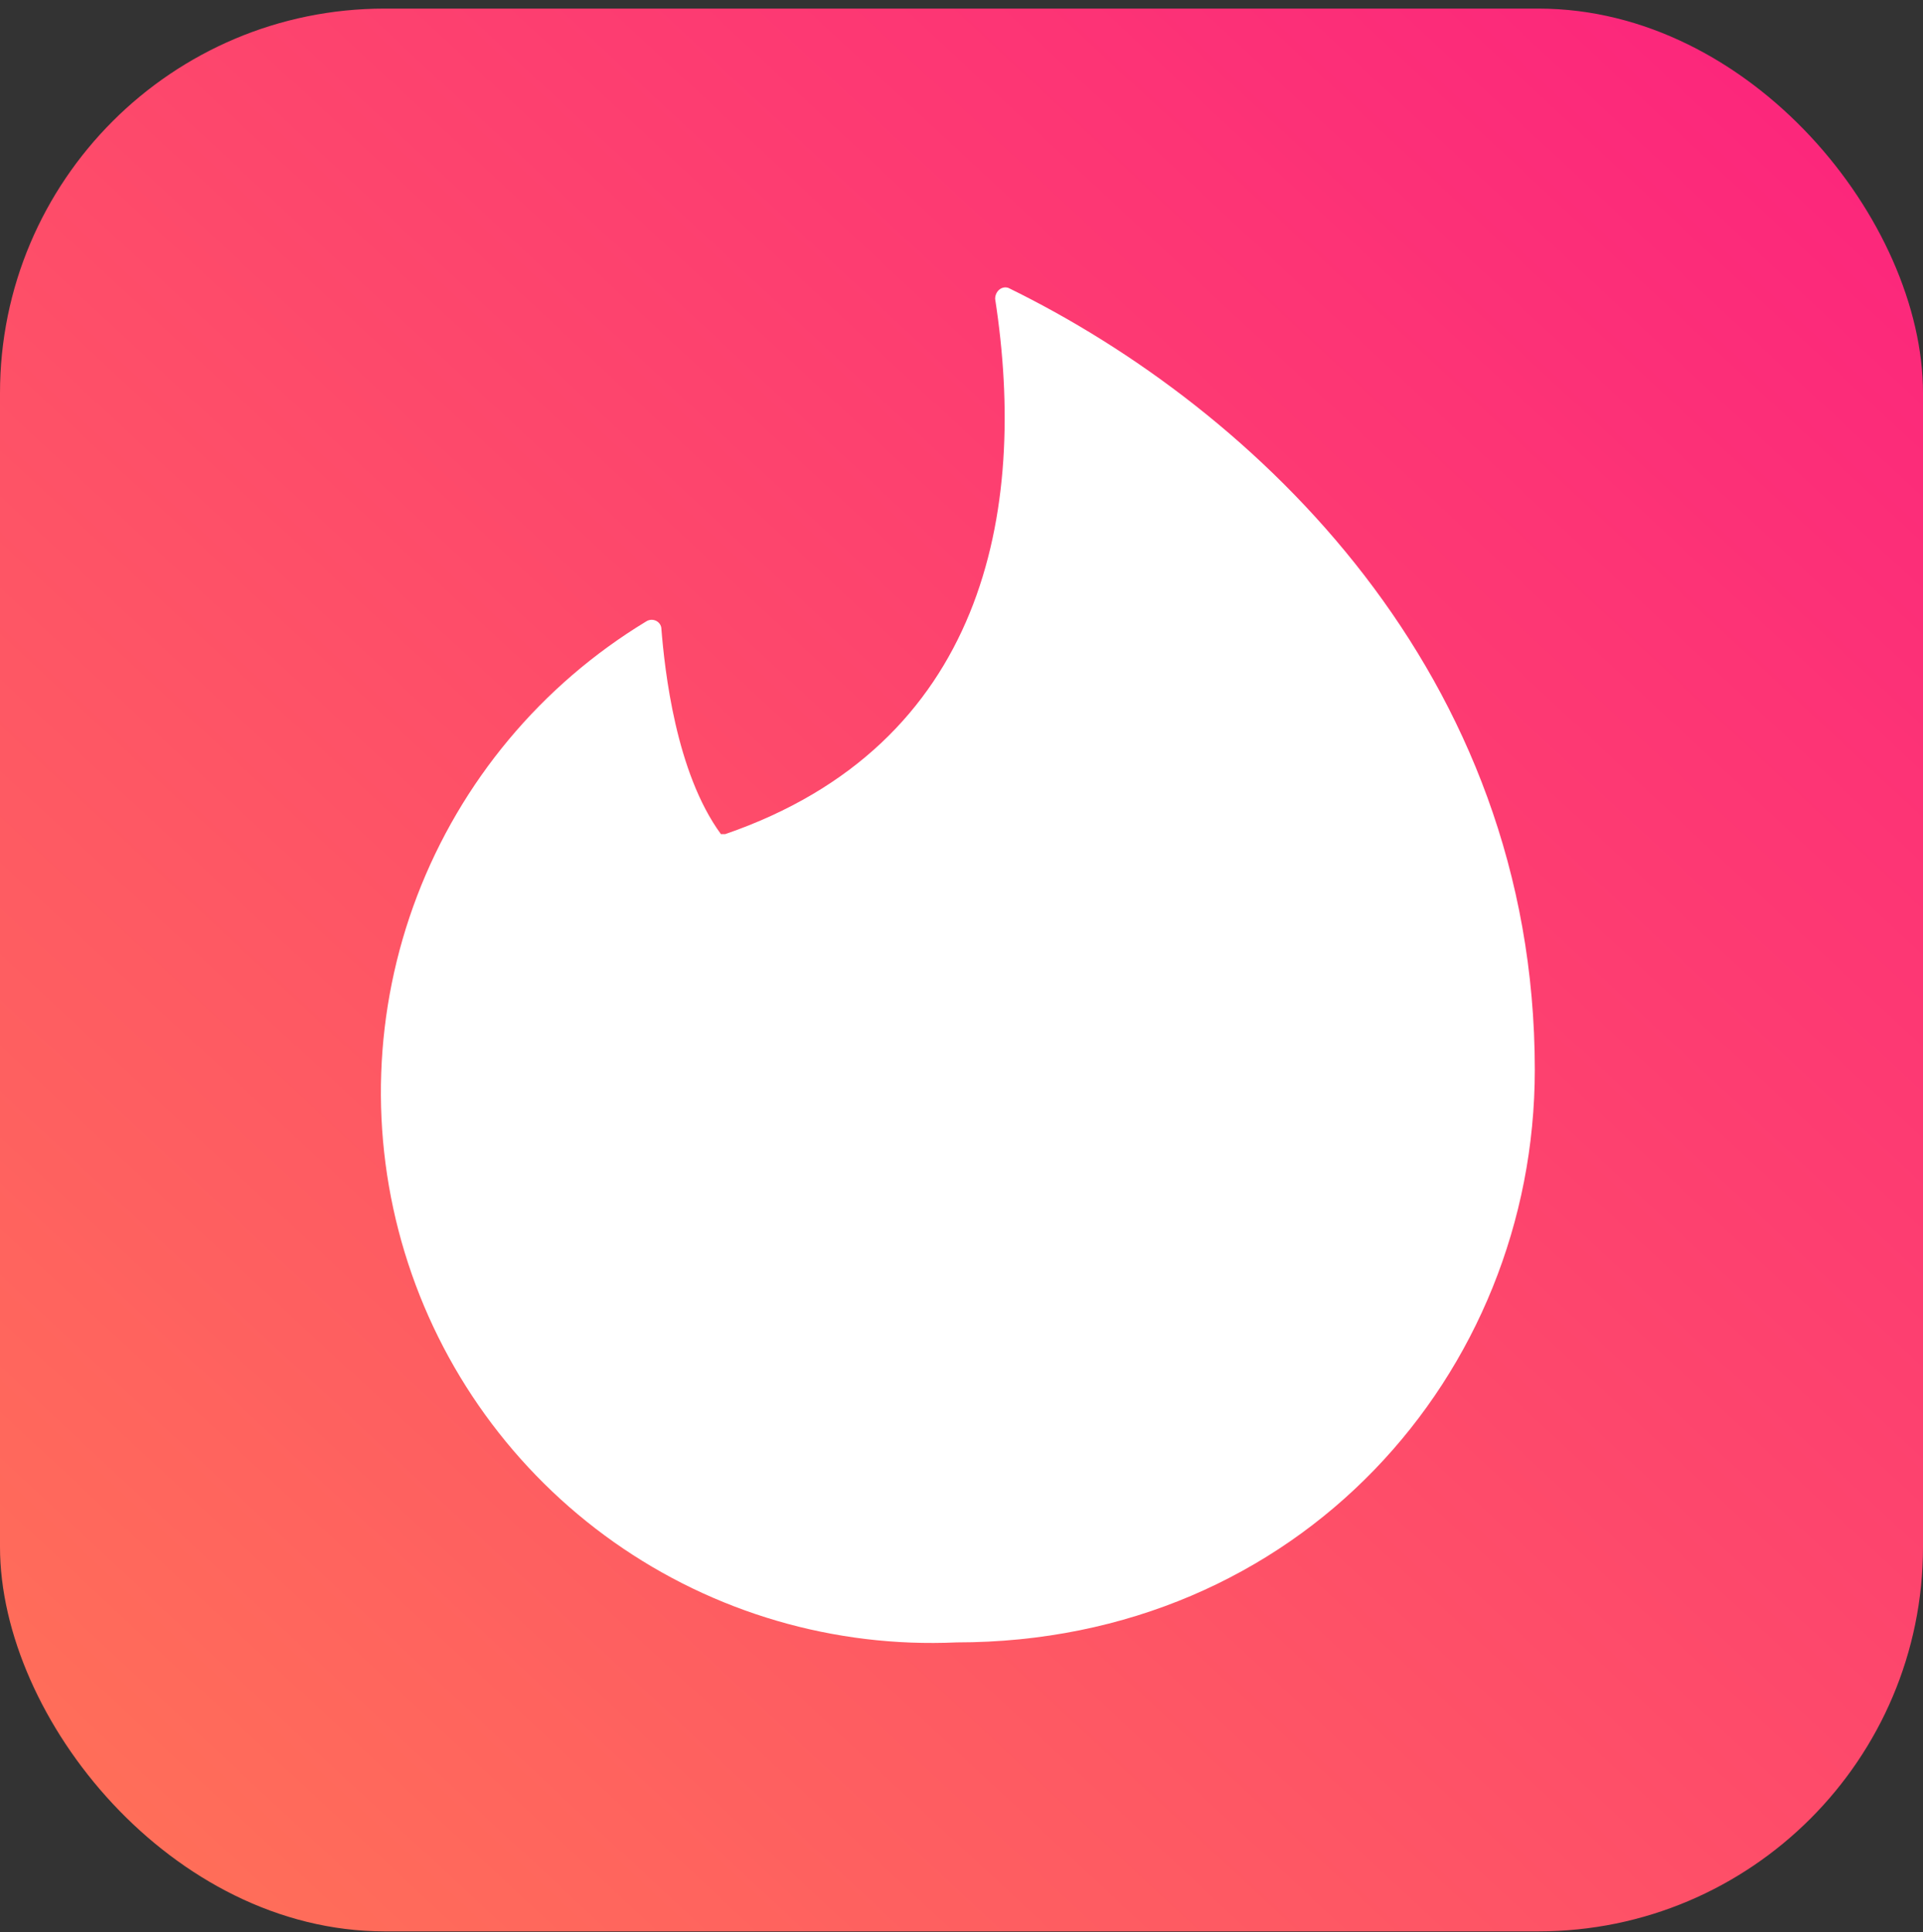
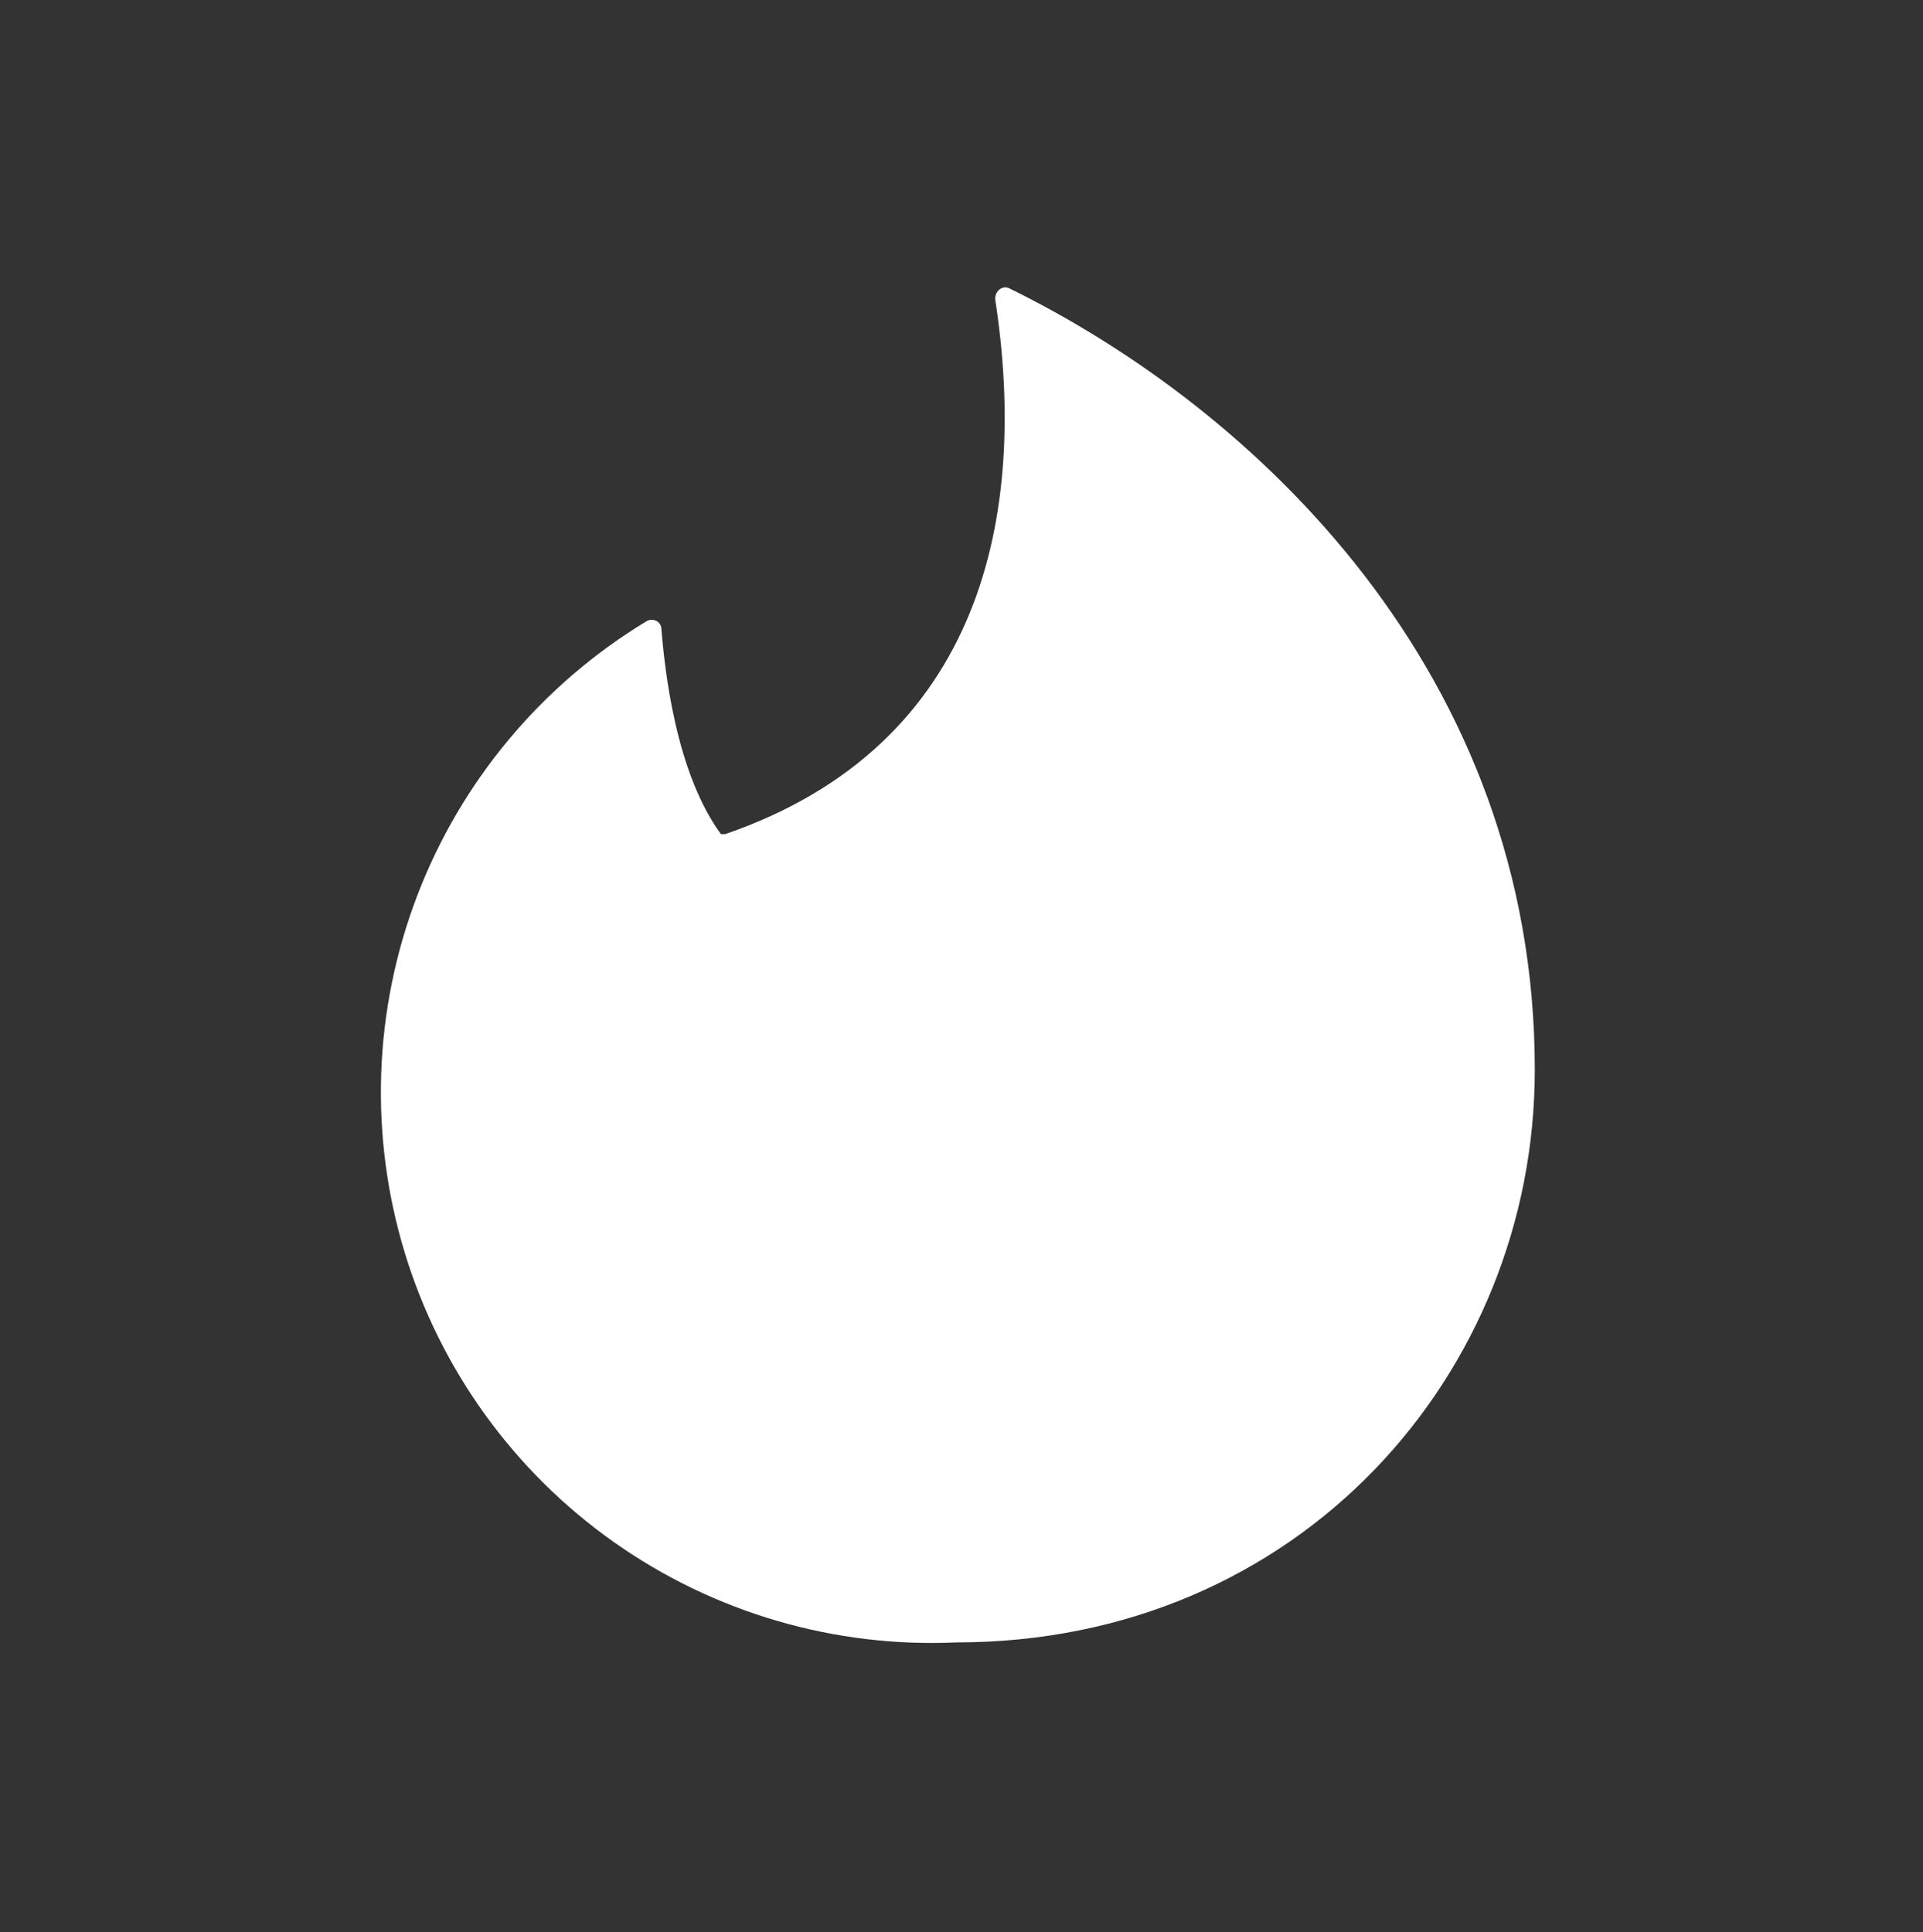
<svg xmlns="http://www.w3.org/2000/svg" width="200" height="201" viewBox="0 0 200 201" fill="none">
  <rect x="0" y="0" width="200" height="201" fill="#333333" stroke="none" />
  <g clip-path="url(#clip0_3630_2828)">
-     <rect y="0.894" width="200" height="200" rx="40" fill="url(#paint0_linear_3630_2828)" />
    <path fill-rule="evenodd" clip-rule="evenodd" d="M75.434 86.76C102.353 77.481 106.934 53.312 103.498 31.09C103.498 30.288 104.185 29.715 104.873 29.945C130.646 42.545 159.626 70.036 159.626 111.273C159.626 142.887 135.113 170.837 99.489 170.837C86.777 171.415 74.235 167.743 63.842 160.401C53.449 153.059 45.797 142.465 42.093 130.291C38.39 118.117 38.846 105.057 43.39 93.171C47.934 81.285 56.307 71.251 67.187 64.652C67.874 64.194 68.79 64.652 68.79 65.454C69.134 69.692 70.28 80.345 74.976 86.76H75.434Z" fill="white" />
  </g>
  <defs>
    <linearGradient id="paint0_linear_3630_2828" x1="184" y1="5.894" x2="13" y2="189.894" gradientUnits="userSpaceOnUse">
      <stop stop-color="#FC267C" />
      <stop offset="1" stop-color="#FF6E59" />
    </linearGradient>
    <clipPath id="clip0_3630_2828">
      <rect y="0.894" width="200" height="200" rx="40" fill="white" />
    </clipPath>
  </defs>
</svg>